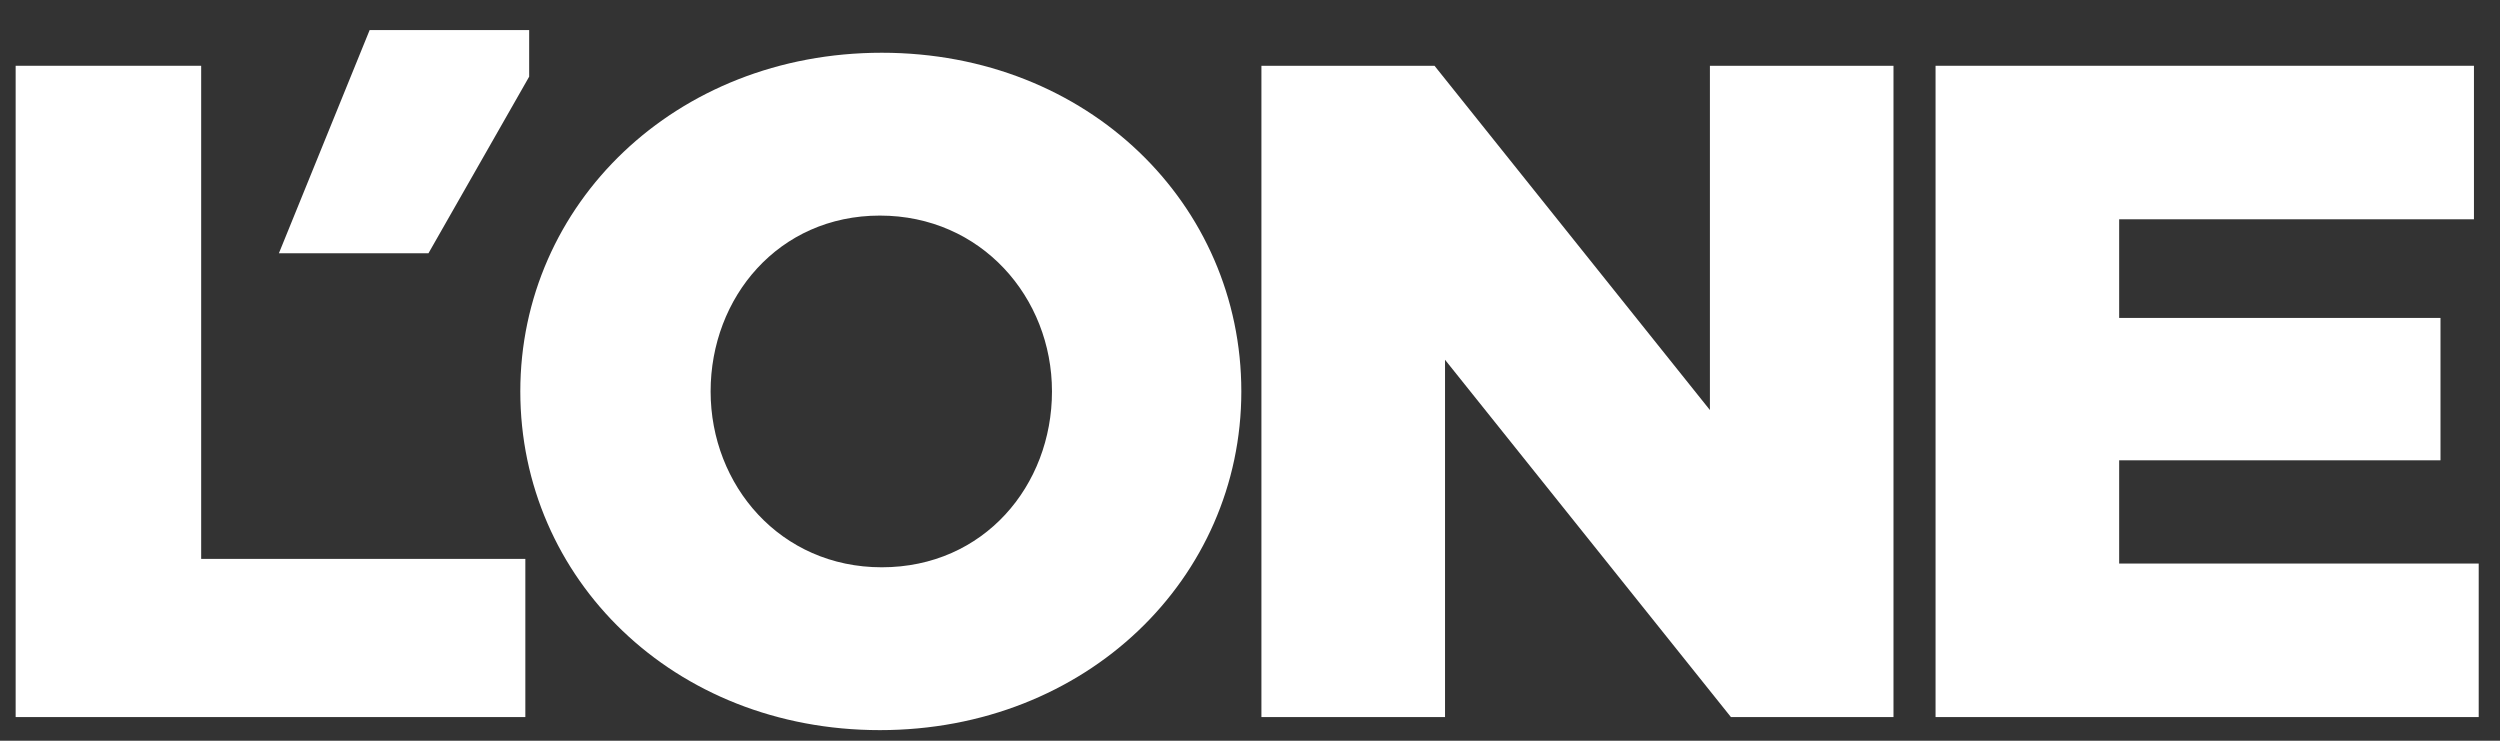
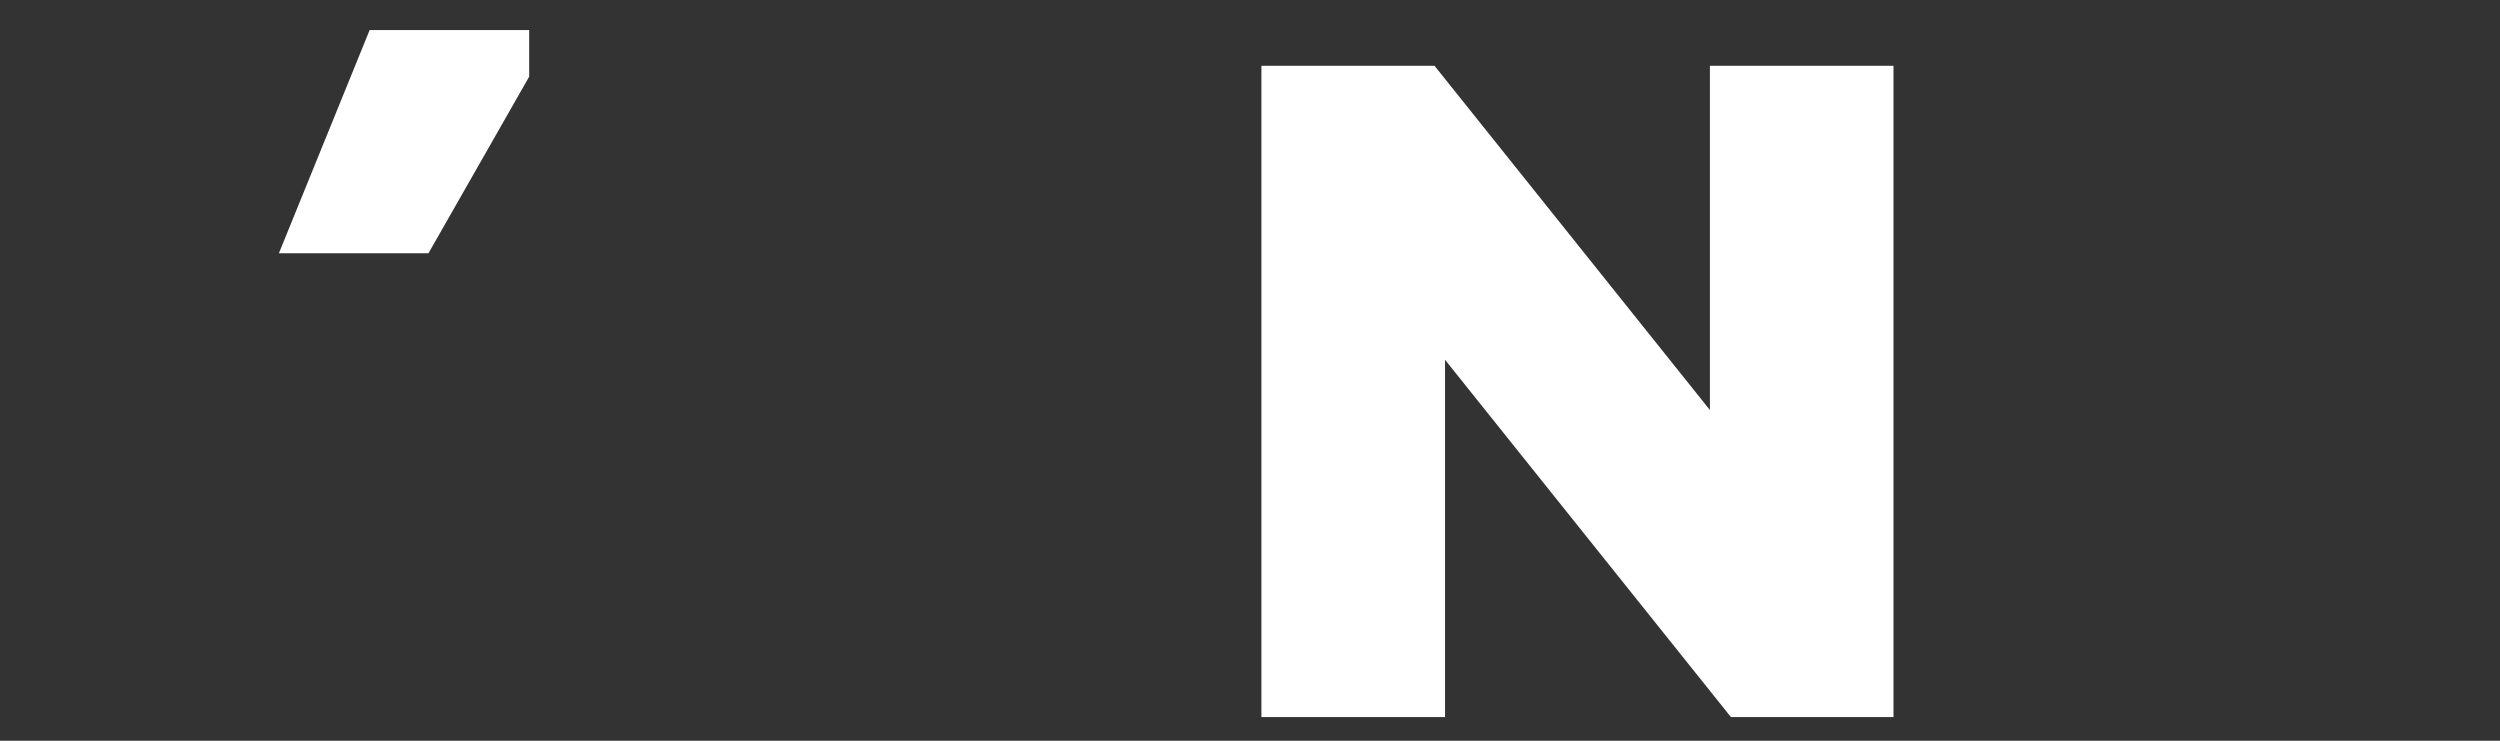
<svg xmlns="http://www.w3.org/2000/svg" width="81" height="24" viewBox="0 0 81 24" fill="none">
  <rect x="0" y="0" width="81" height="24" fill="#333333" stroke="none" />
  <path d="M17.145 2.484V0.975H11.976L9.036 8.206H13.882L17.145 2.484Z" fill="white" />
-   <path d="M6.518 2.131H0.507V23.233H17.021V18.108H6.518V2.131Z" fill="white" />
-   <path d="M28.569 1.709C21.877 1.709 16.858 6.623 16.858 12.682C16.858 18.742 21.815 23.656 28.508 23.656C35.2 23.656 40.219 18.742 40.219 12.682C40.219 6.623 35.262 1.709 28.569 1.709ZM28.569 18.38C25.285 18.38 23.024 15.727 23.024 12.682C23.024 9.638 25.223 6.985 28.508 6.985C31.792 6.985 34.084 9.638 34.084 12.682C34.084 15.727 31.884 18.38 28.569 18.38Z" fill="white" />
  <path d="M55.401 13.285L46.478 2.131H40.87V23.233H46.819V11.657L56.082 23.233H61.349V2.131H55.401V13.285Z" fill="white" />
-   <path d="M68.661 18.259V14.914H79.072V10.301H68.661V7.105H80.156V2.131H62.712V23.233H80.31V18.259H68.661Z" fill="white" />
</svg>